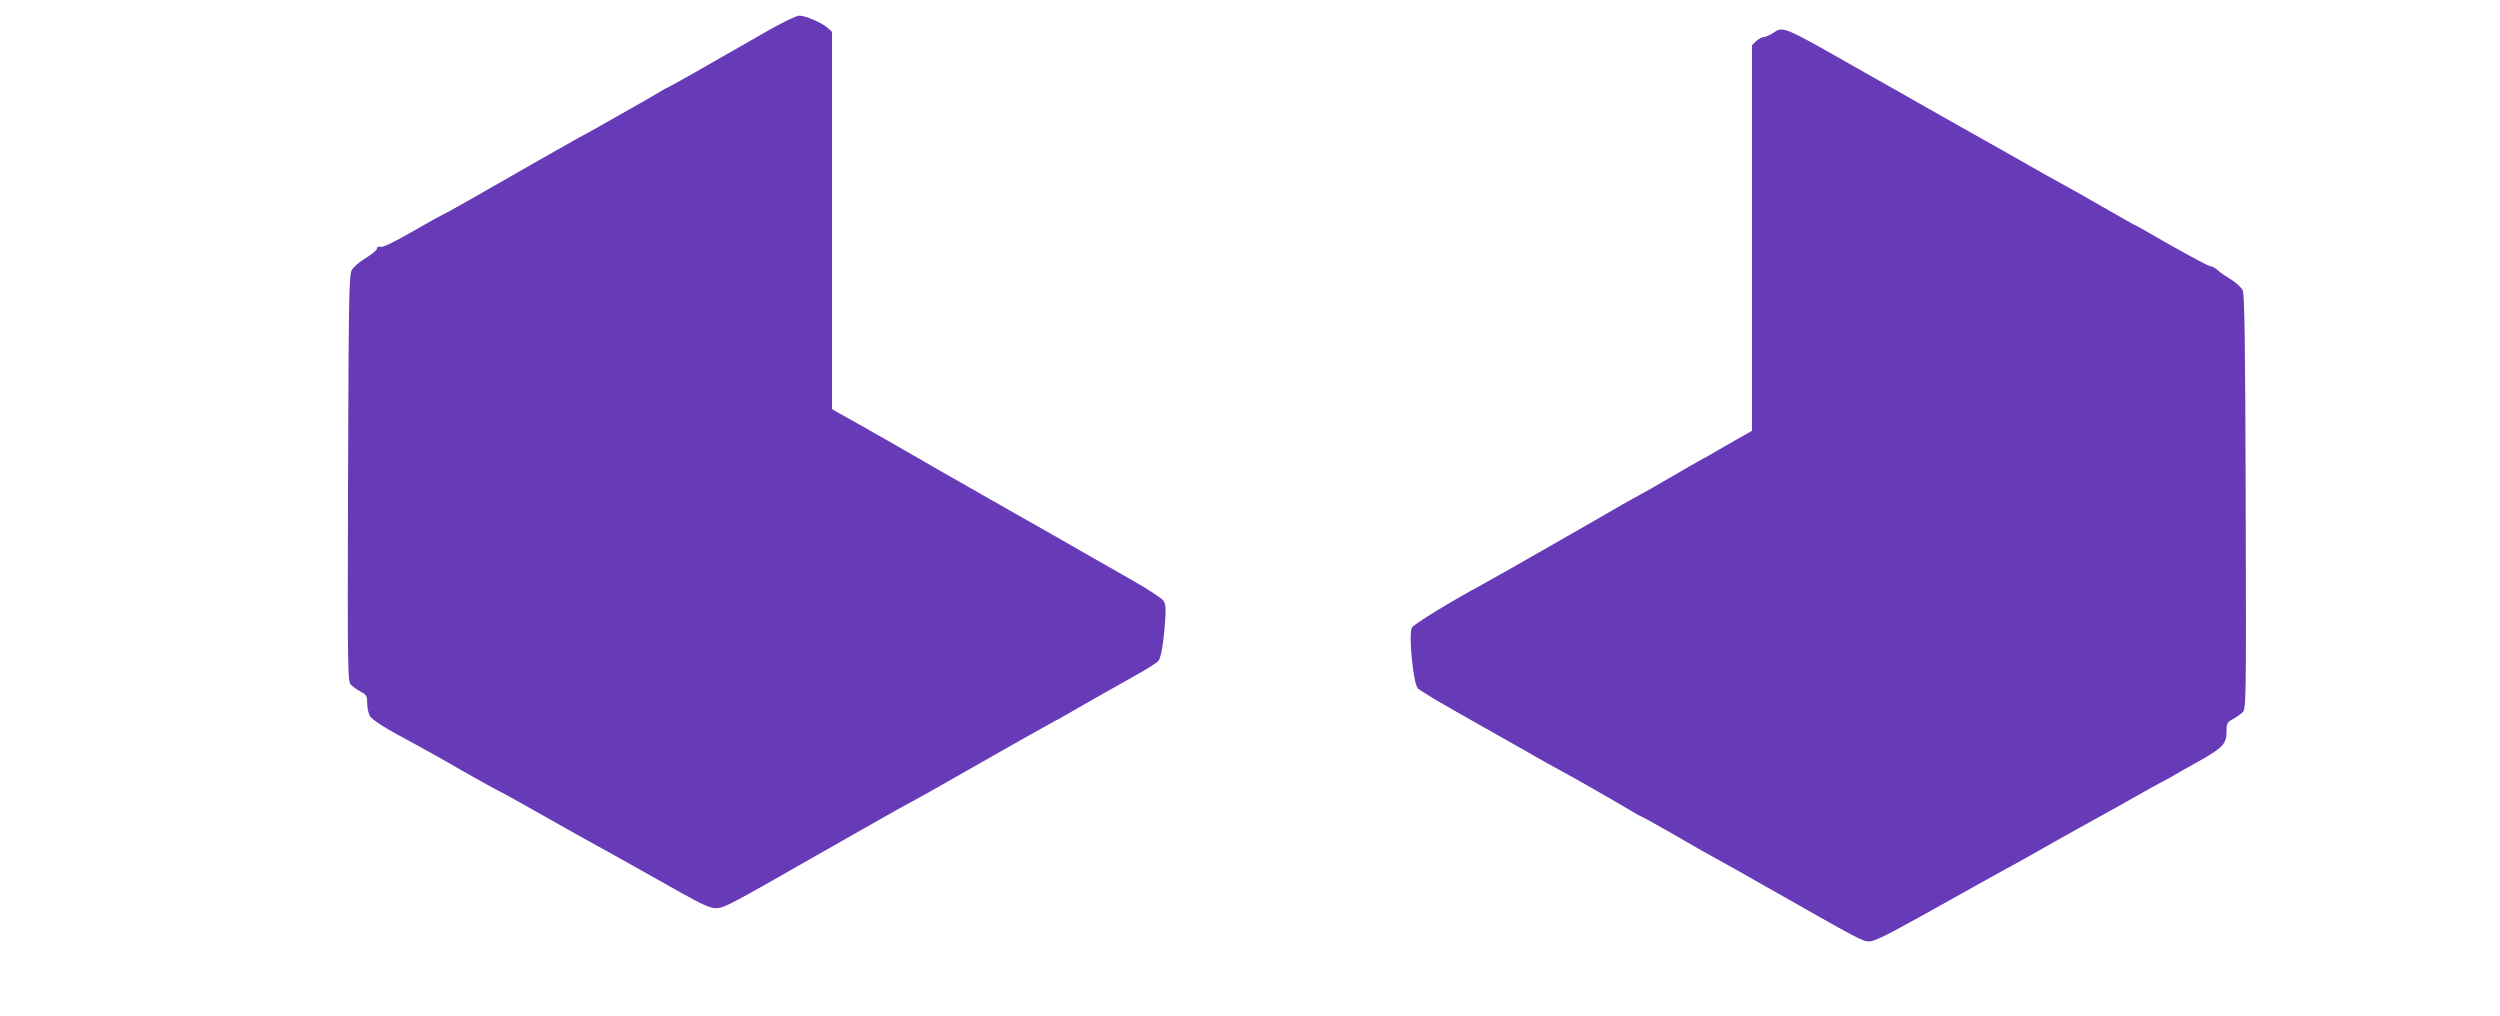
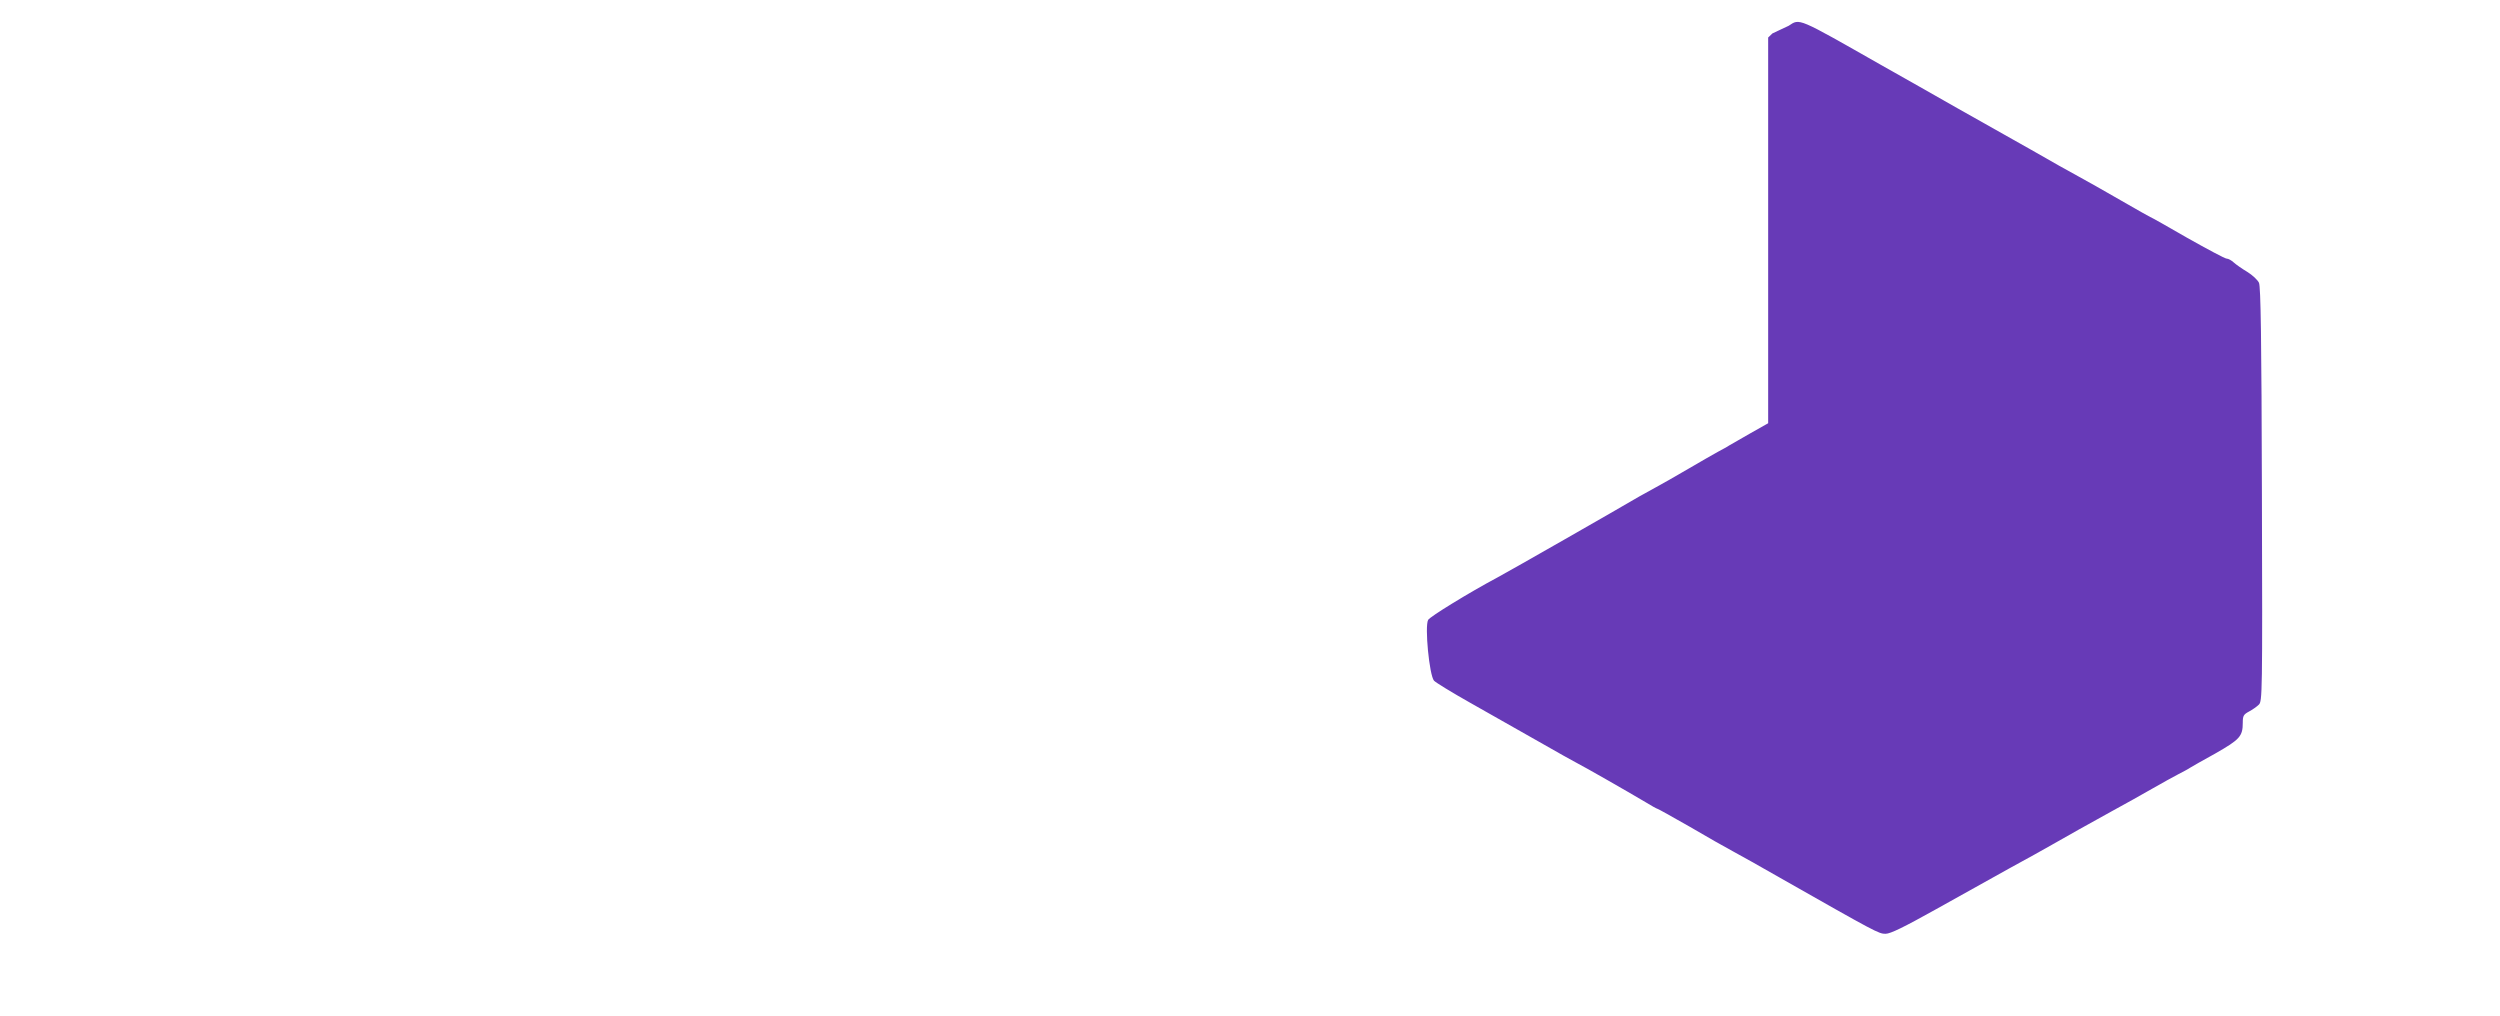
<svg xmlns="http://www.w3.org/2000/svg" version="1.0" width="1280pt" height="520pt" viewBox="0 0 1280 520" preserveAspectRatio="xMidYMid meet">
  <g transform="translate(0,520) scale(0.1,-0.1)" fill="#673ab7" stroke="none">
-     <path d="M3930 5042 c-280 -161 -484 -277 -504 -286 -12 -5 -37 -19 -56 -31 -19 -12 -91 -53 -160 -92 -174 -99 -199 -113 -245 -137 -56 -31 -339 -192 -532 -303 -90 -51 -165 -93 -168 -93 -2 0 -71 -38 -152 -85 -94 -54 -154 -83 -165 -79 -12 3 -18 0 -18 -9 0 -8 -26 -29 -57 -48 -34 -20 -64 -47 -73 -64 -13 -26 -15 -167 -18 -1067 -3 -1006 -2 -1038 16 -1055 10 -10 33 -26 50 -35 28 -15 32 -22 32 -60 0 -24 7 -53 15 -66 16 -22 83 -64 230 -142 44 -24 158 -87 252 -142 95 -54 175 -98 178 -98 2 0 82 -44 177 -98 95 -54 205 -116 243 -137 67 -36 221 -122 516 -288 103 -58 146 -77 175 -77 39 0 71 17 479 250 280 160 519 295 530 299 5 2 87 48 180 101 306 175 520 295 545 308 14 7 41 21 60 33 51 30 239 137 356 202 56 31 107 64 115 73 14 18 27 93 35 212 4 55 2 79 -9 96 -8 12 -73 55 -144 96 -70 40 -189 108 -263 150 -74 43 -236 135 -360 205 -226 128 -484 276 -680 389 -58 33 -123 70 -145 82 -22 12 -55 30 -72 40 l-33 19 0 966 0 966 -22 20 c-30 27 -114 63 -147 63 -14 -1 -87 -36 -161 -78z" />
-     <path d="M9075 5029 c-16 -10 -37 -19 -46 -19 -8 0 -25 -9 -37 -20 l-22 -21 0 -987 0 -988 -92 -52 c-51 -29 -100 -57 -108 -62 -8 -6 -33 -19 -55 -31 -22 -12 -92 -52 -155 -89 -63 -37 -137 -79 -165 -94 -27 -15 -66 -36 -85 -47 -114 -67 -656 -377 -725 -414 -148 -79 -348 -202 -356 -218 -18 -33 6 -282 30 -311 8 -9 91 -60 185 -113 94 -53 250 -142 346 -196 96 -55 189 -107 205 -115 32 -16 251 -141 347 -198 31 -19 58 -34 61 -34 3 0 76 -41 164 -91 87 -51 187 -108 223 -127 36 -19 142 -79 235 -132 500 -284 511 -290 546 -290 25 0 94 34 259 126 124 69 293 163 375 209 83 45 182 100 220 122 107 61 159 90 300 168 72 39 168 93 215 120 47 27 105 59 130 72 25 13 52 27 60 33 8 5 67 39 131 74 124 71 139 87 139 157 0 35 4 42 32 57 17 9 40 25 50 35 18 17 19 49 16 1075 -2 805 -6 1064 -15 1085 -7 15 -34 40 -60 56 -27 16 -58 38 -69 48 -12 11 -28 20 -37 20 -8 0 -98 48 -201 106 -102 59 -187 107 -190 107 -2 0 -70 39 -152 86 -82 47 -178 102 -214 121 -36 19 -146 81 -245 138 -99 56 -269 152 -378 213 -108 62 -284 161 -390 221 -431 245 -414 238 -472 200z" />
+     <path d="M9075 5029 l-22 -21 0 -987 0 -988 -92 -52 c-51 -29 -100 -57 -108 -62 -8 -6 -33 -19 -55 -31 -22 -12 -92 -52 -155 -89 -63 -37 -137 -79 -165 -94 -27 -15 -66 -36 -85 -47 -114 -67 -656 -377 -725 -414 -148 -79 -348 -202 -356 -218 -18 -33 6 -282 30 -311 8 -9 91 -60 185 -113 94 -53 250 -142 346 -196 96 -55 189 -107 205 -115 32 -16 251 -141 347 -198 31 -19 58 -34 61 -34 3 0 76 -41 164 -91 87 -51 187 -108 223 -127 36 -19 142 -79 235 -132 500 -284 511 -290 546 -290 25 0 94 34 259 126 124 69 293 163 375 209 83 45 182 100 220 122 107 61 159 90 300 168 72 39 168 93 215 120 47 27 105 59 130 72 25 13 52 27 60 33 8 5 67 39 131 74 124 71 139 87 139 157 0 35 4 42 32 57 17 9 40 25 50 35 18 17 19 49 16 1075 -2 805 -6 1064 -15 1085 -7 15 -34 40 -60 56 -27 16 -58 38 -69 48 -12 11 -28 20 -37 20 -8 0 -98 48 -201 106 -102 59 -187 107 -190 107 -2 0 -70 39 -152 86 -82 47 -178 102 -214 121 -36 19 -146 81 -245 138 -99 56 -269 152 -378 213 -108 62 -284 161 -390 221 -431 245 -414 238 -472 200z" />
  </g>
</svg>